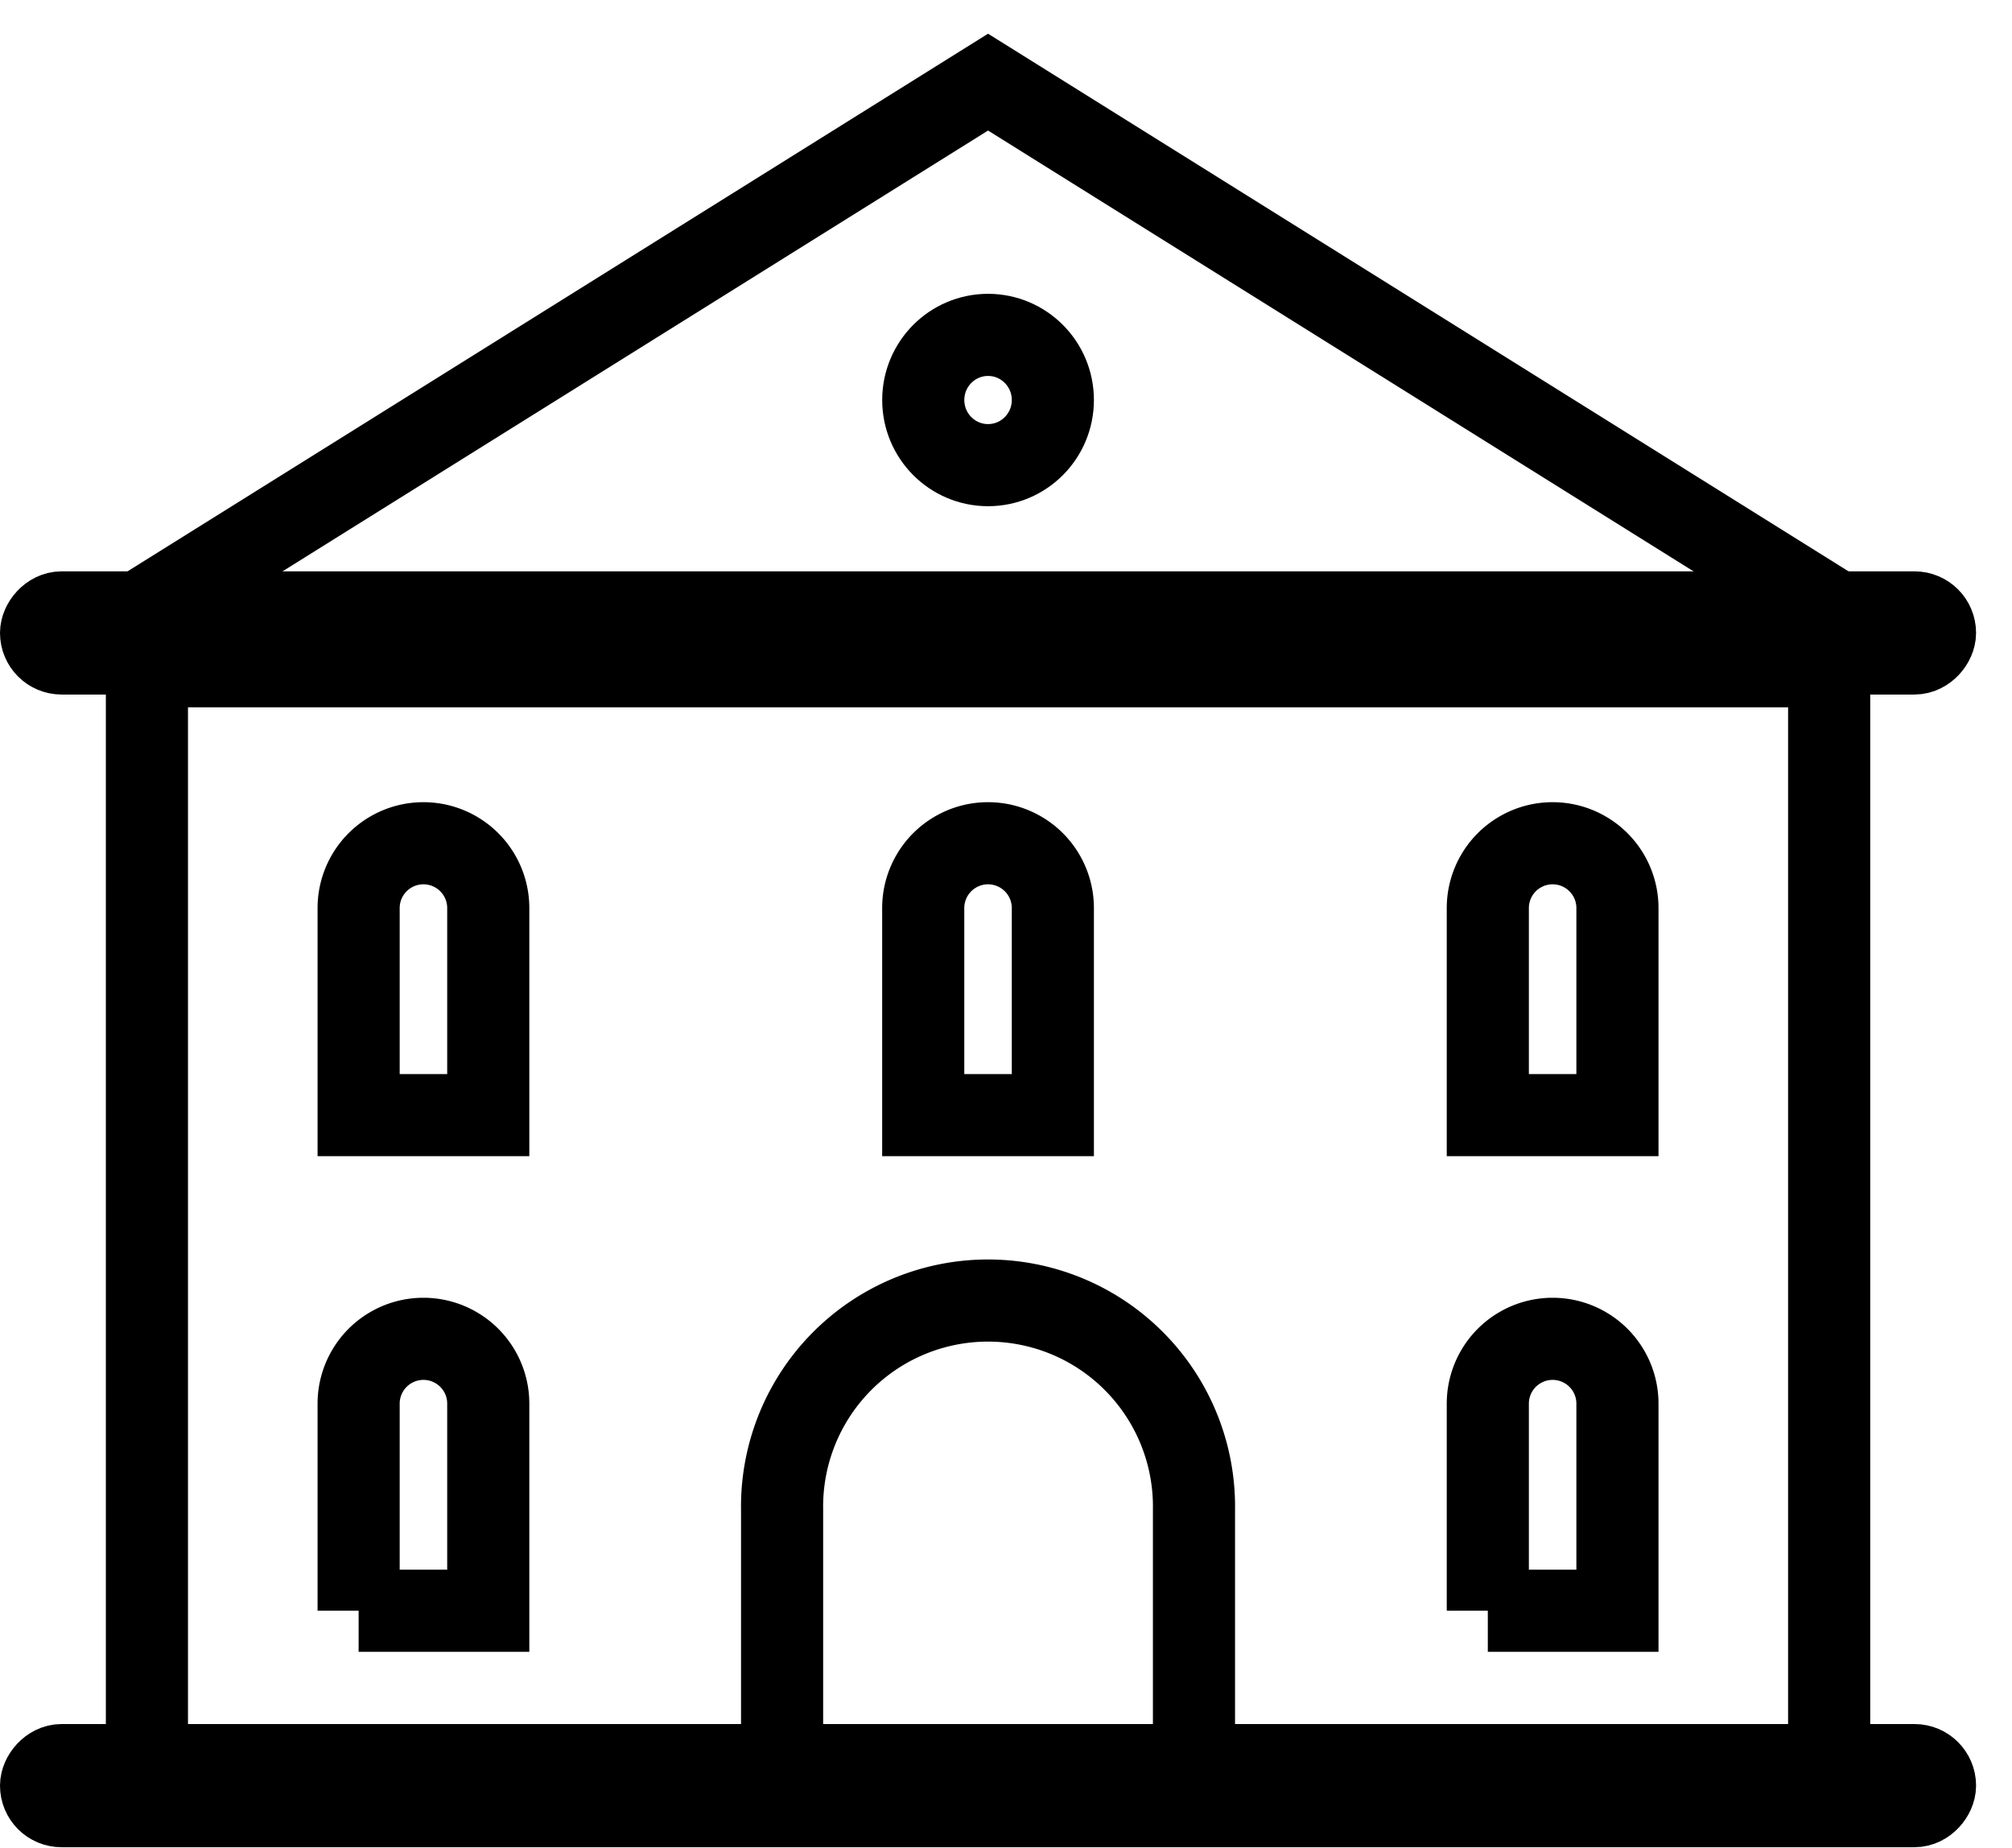
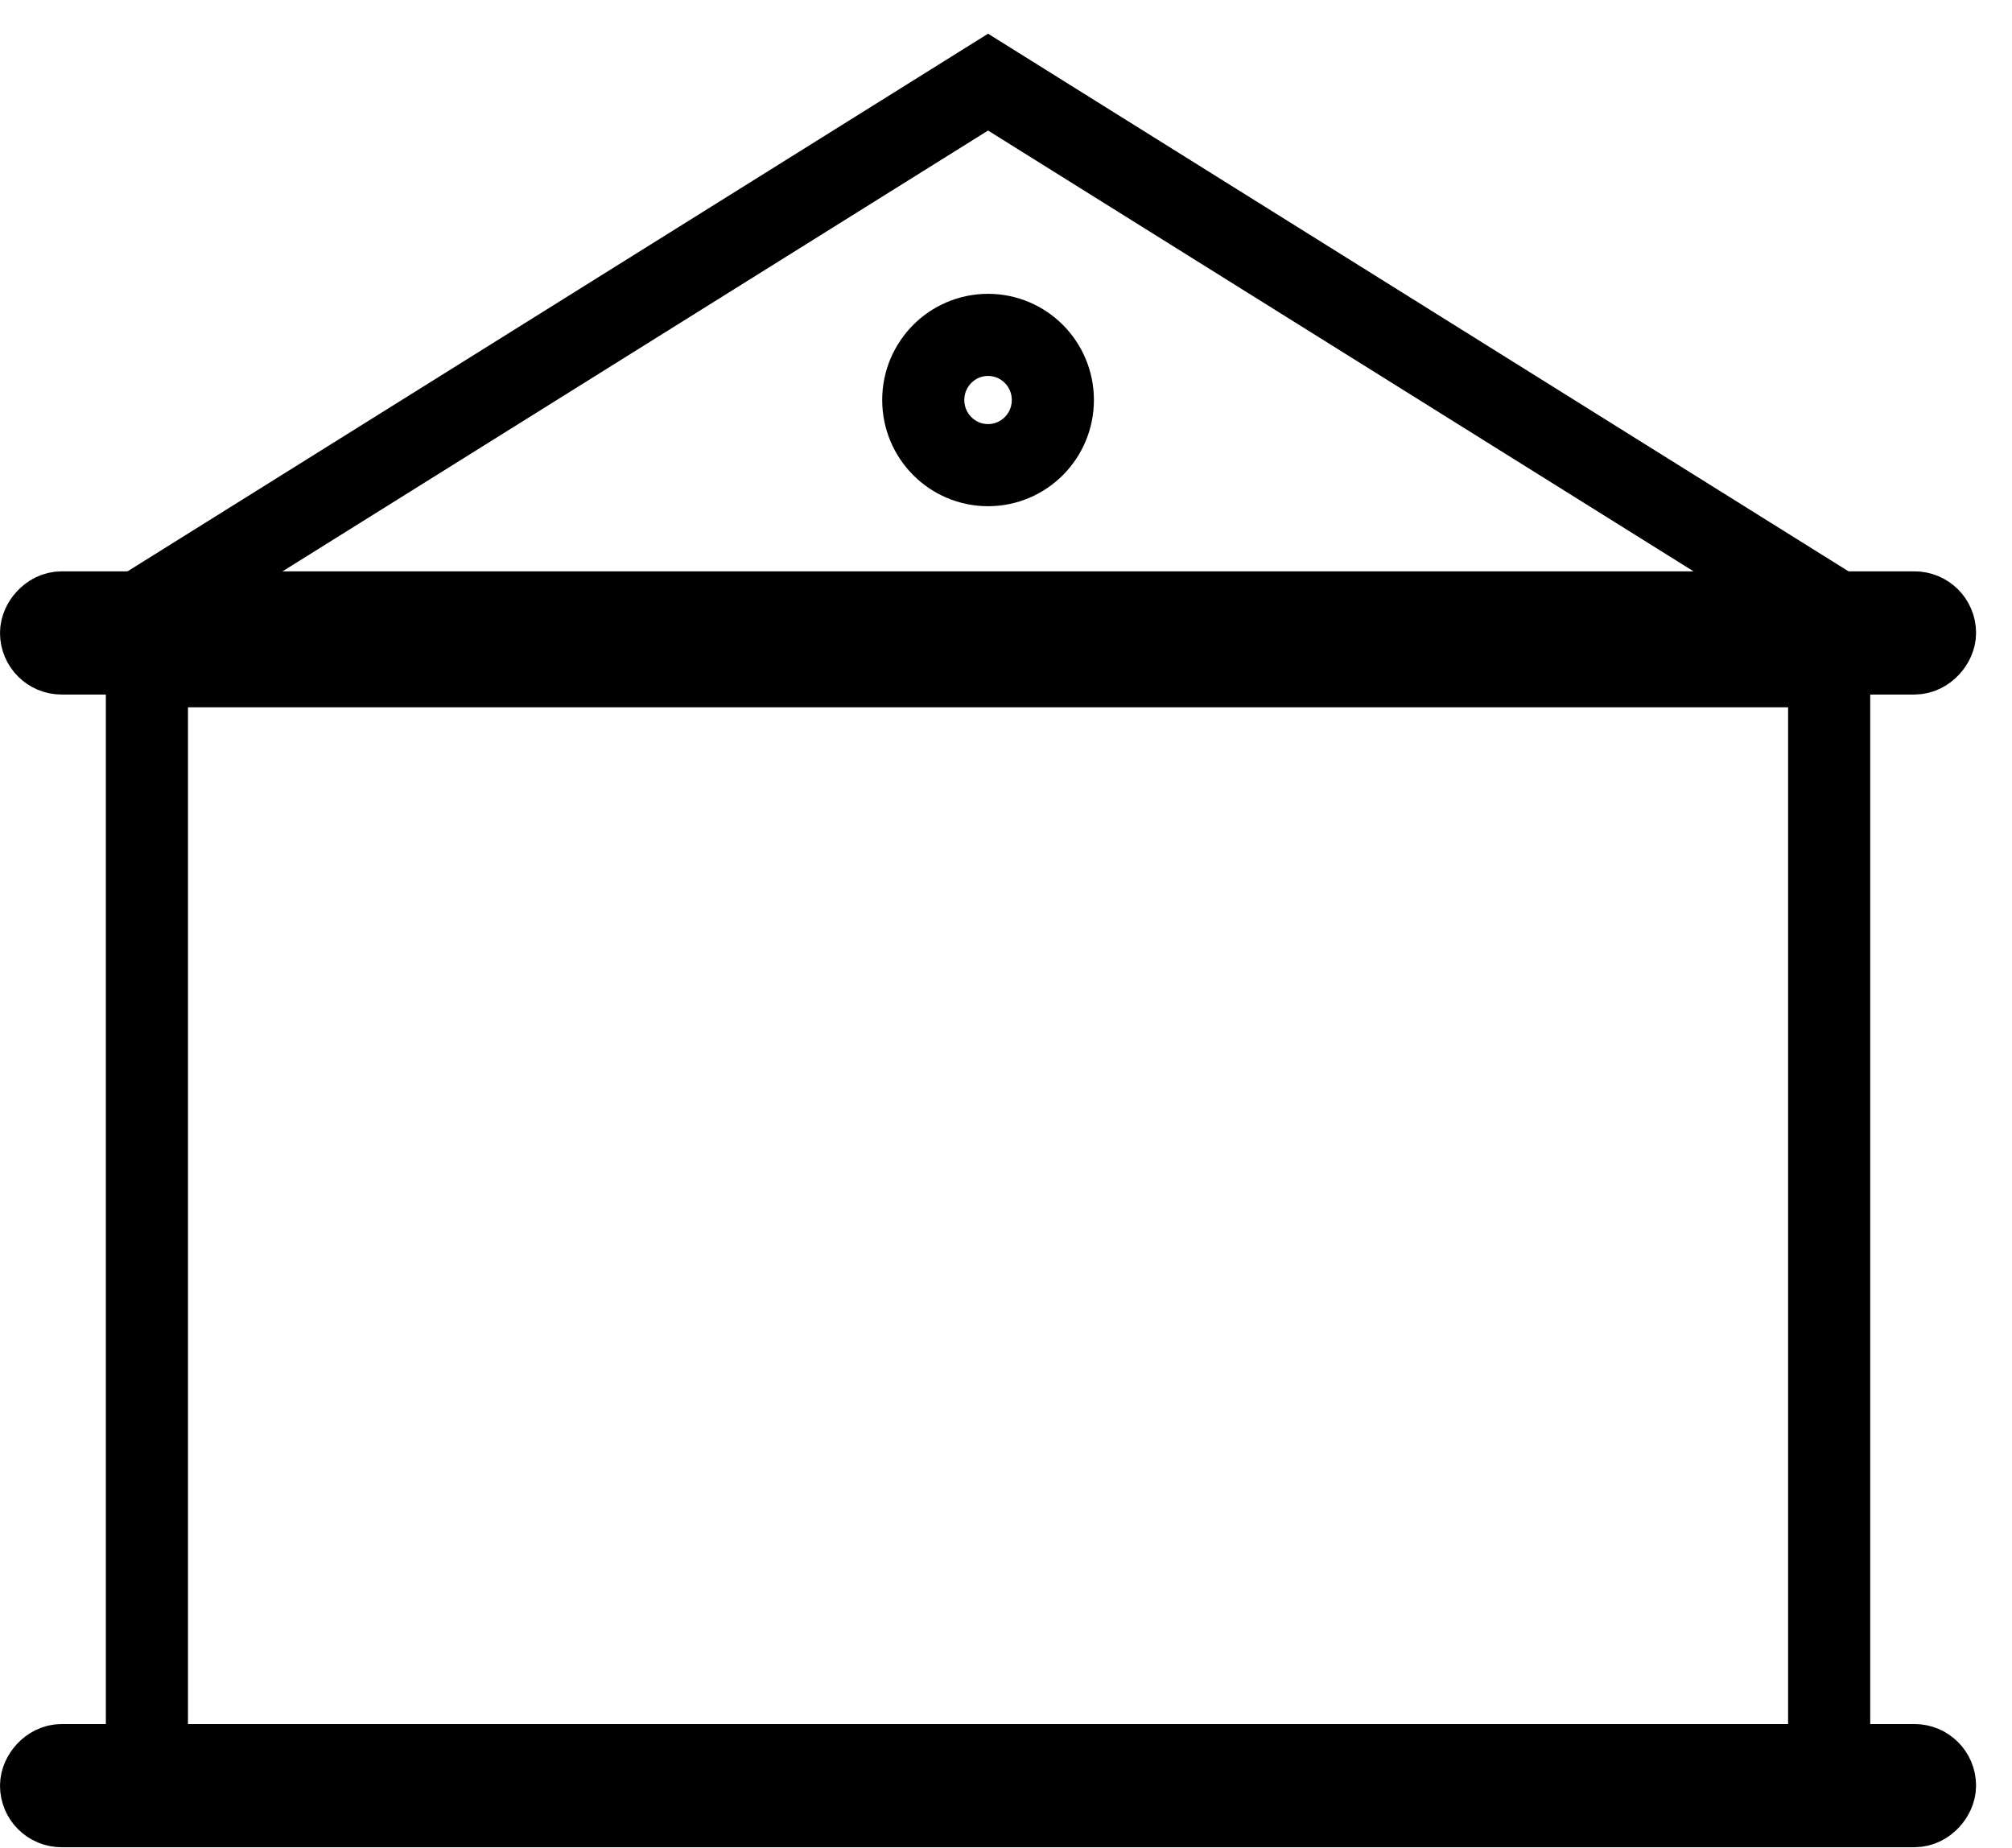
<svg xmlns="http://www.w3.org/2000/svg" width="49" height="45" viewBox="0 0 49 45">
  <g fill="none" fill-rule="evenodd" stroke="#000" stroke-width="2" transform="translate(0 2)">
    <path d="M3.578 14.224h40.969v27.31H3.578z" />
    <rect width="46.125" height="1" x="1" y="41.672" rx=".5" transform="matrix(1 0 0 -1 0 83.655)" />
    <rect width="46.125" height="1" x="1" y="13.914" rx=".5" transform="matrix(1 0 0 -1 0 27.827)" />
    <path stroke-linecap="round" d="M2.578 13.422L24.063 0l21.484 13.422" />
    <ellipse cx="24.063" cy="7.741" rx="1.578" ry="1.586" />
-     <path d="M8.734 25.155h3.157v-5.042a1.578 1.578 0 1 0-3.157 0v5.042zM22.484 25.155h3.157v-5.042a1.578 1.578 0 1 0-3.157 0v5.042zM36.234 25.155h3.157v-5.042a1.578 1.578 0 1 0-3.157 0v5.042zM36.234 37.224h3.157v-5.043a1.578 1.578 0 1 0-3.157 0v5.043zM8.734 37.224h3.157v-5.043a1.578 1.578 0 1 0-3.157 0v5.043zM19.047 41.534h10.031v-6.777a5.016 5.016 0 1 0-10.031 0v6.777z" />
  </g>
</svg>